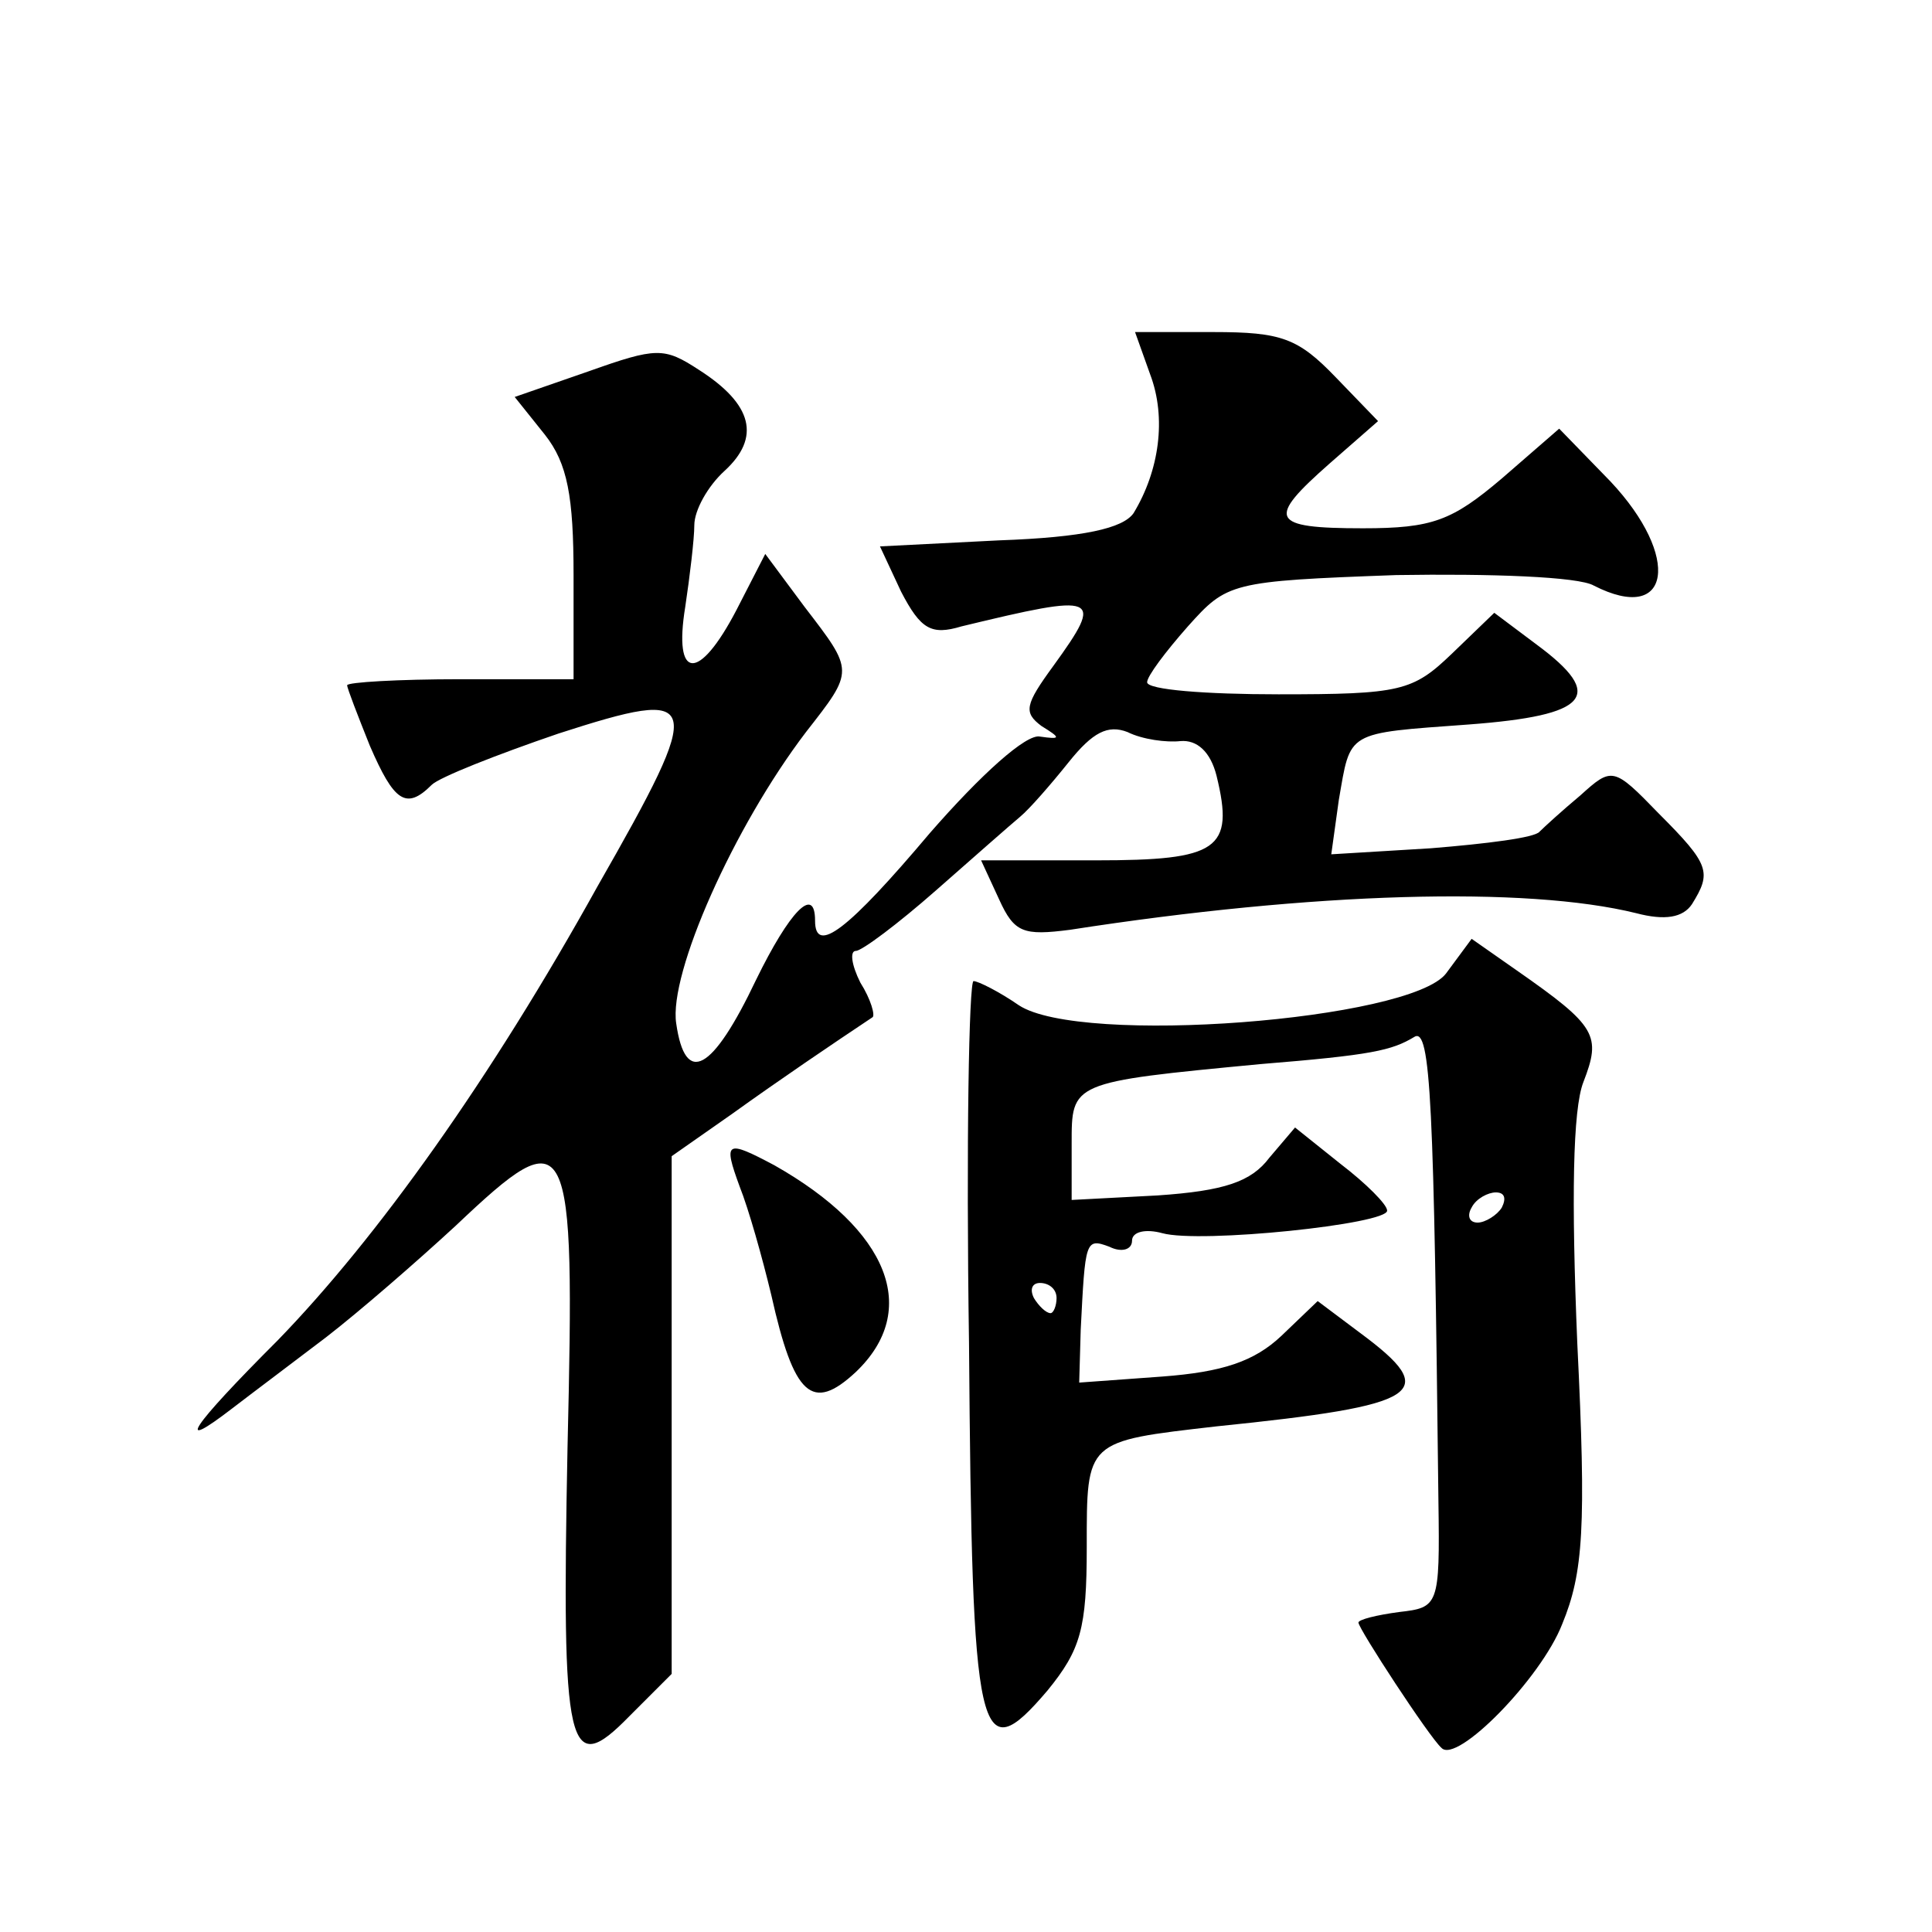
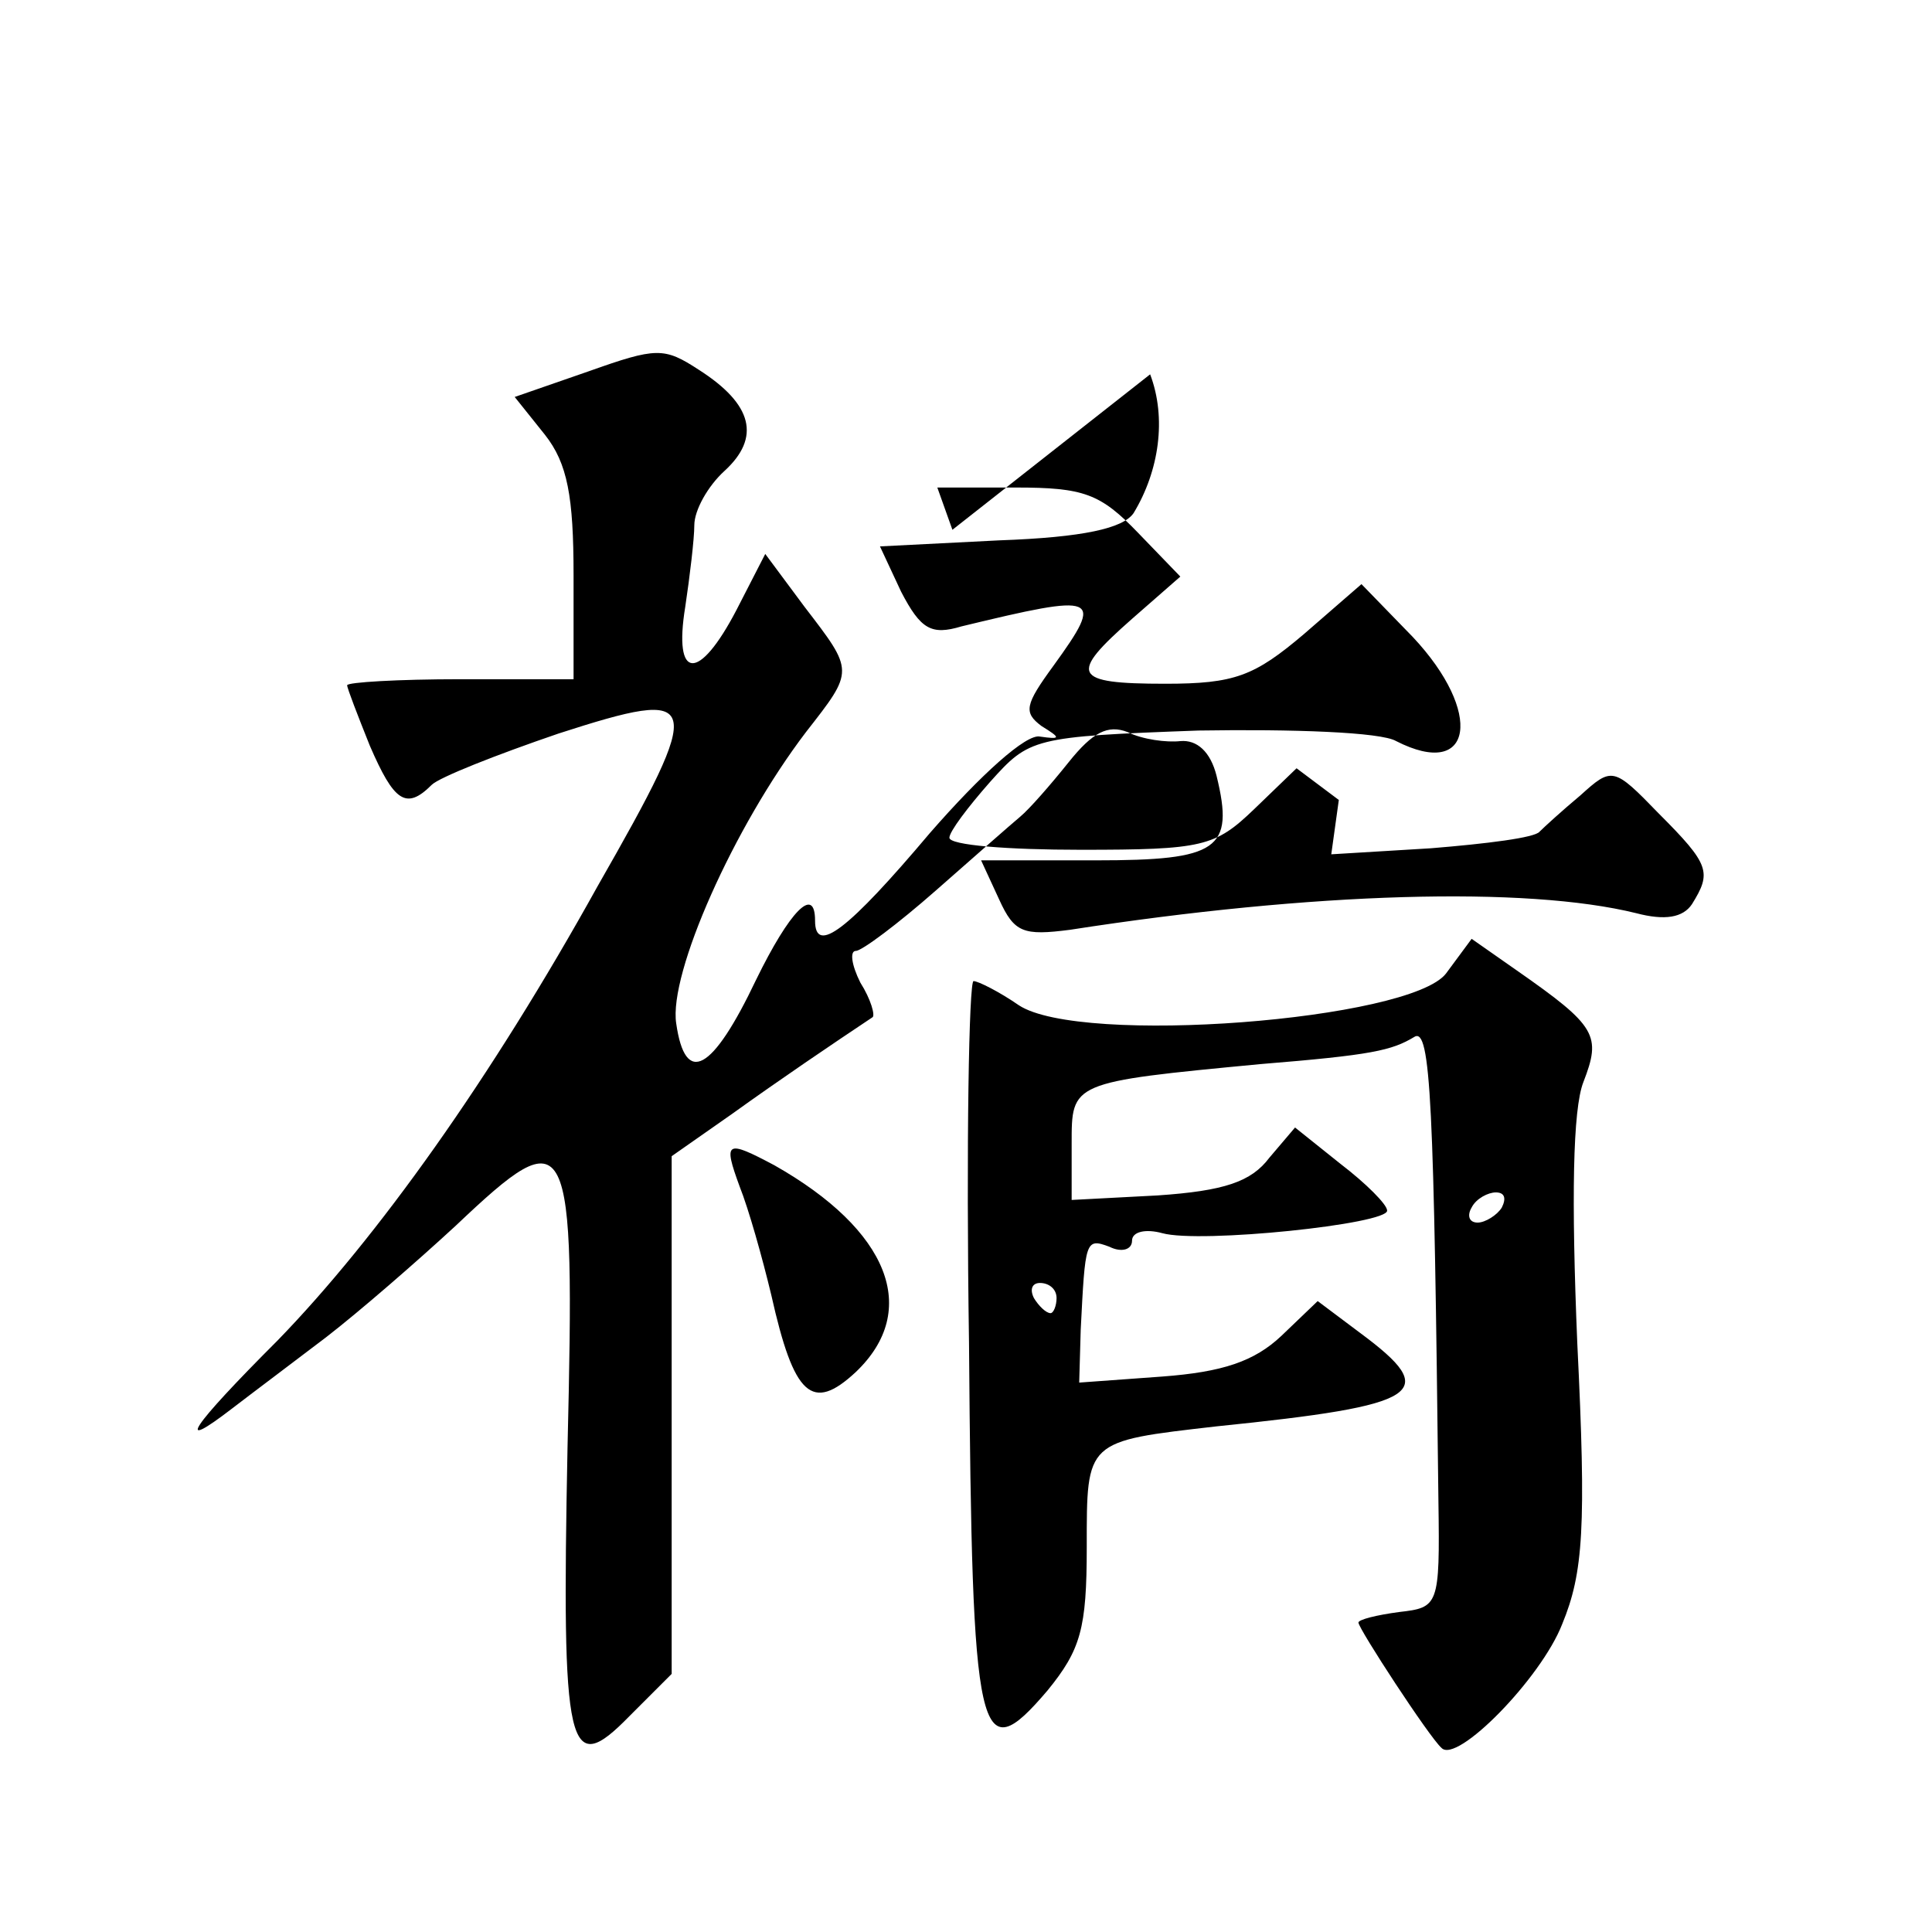
<svg xmlns="http://www.w3.org/2000/svg" version="1.0" width="128pt" height="128pt" viewBox="0 0 128 128" preserveAspectRatio="xMidYMid meet">
  <g transform="translate(0,128) scale(0.1,-0.1)" fill="#0" stroke="none">
-     <path d="M762 1032 c11 -29 6 -64 -11 -92 -7 -10 -33 -16 -89 -18 l-79 -4 14 -30 c13 -25 20 -29 40 -23 91 22 95 21 61 -26 -19 -26 -20 -31 -8 -40 13 -8 13 -9 -1 -7 -9 2 -39 -25 -73 -64 -54 -64 -76 -81 -76 -58 0 24 -17 6 -39 -39 -29 -61 -47 -71 -53 -29 -5 33 38 130 86 193 32 41 32 40 -1 83 l-26 35 -19 -37 c-25 -48 -42 -47 -34 2 3 20 6 45 6 54 0 10 9 26 20 36 24 22 19 44 -17 67 -23 15 -28 15 -73 -1 l-49 -17 20 -25 c15 -19 19 -41 19 -93 l0 -69 -75 0 c-41 0 -75 -2 -75 -4 0 -2 7 -20 15 -40 16 -37 24 -43 41 -26 5 5 43 20 84 34 96 31 98 25 26 -101 -71 -128 -146 -233 -212 -301 -58 -58 -69 -75 -30 -45 13 10 41 31 62 47 22 17 60 50 86 74 76 72 79 65 74 -147 -4 -202 0 -220 41 -178 l28 28 0 171 0 172 40 28 c32 23 66 46 93 64 2 1 -1 12 -8 23 -6 12 -7 21 -3 21 4 0 28 18 53 40 25 22 50 44 56 49 6 5 20 21 32 36 16 20 26 25 39 20 10 -5 26 -7 35 -6 11 1 20 -7 24 -23 12 -49 1 -56 -80 -56 l-76 0 12 -26 c10 -22 16 -24 47 -20 161 25 302 29 375 11 19 -5 31 -3 37 6 13 21 12 26 -22 60 -30 31 -31 31 -52 12 -12 -10 -24 -21 -27 -24 -3 -4 -35 -8 -72 -11 l-66 -4 5 36 c8 46 4 44 86 50 80 6 91 19 45 53 l-28 21 -28 -27 c-26 -25 -34 -27 -115 -27 -48 0 -87 3 -87 8 0 4 12 20 27 37 26 29 28 30 138 34 62 1 121 -1 131 -7 51 -26 58 19 11 69 l-34 35 -38 -33 c-33 -28 -46 -33 -92 -33 -62 0 -64 6 -22 43 l32 28 -28 29 c-25 26 -36 30 -81 30 l-52 0 10 -28z M958 635 c-24 -31 -242 -48 -283 -21 -13 9 -27 16 -30 16 -3 0 -5 -108 -3 -240 2 -265 6 -284 52 -230 22 27 26 41 26 95 0 71 -1 70 86 80 137 14 149 22 95 62 l-28 21 -24 -23 c-18 -17 -39 -24 -79 -27 l-55 -4 1 35 c3 59 3 61 19 55 8 -4 15 -2 15 4 0 6 9 8 20 5 25 -7 150 6 149 15 0 4 -14 18 -31 31 l-30 24 -17 -20 c-12 -16 -30 -22 -74 -25 l-57 -3 0 37 c0 41 -1 41 125 53 74 6 87 9 102 18 11 7 13 -45 16 -308 1 -69 0 -70 -26 -73 -15 -2 -27 -5 -27 -7 0 -4 47 -76 55 -83 10 -11 66 46 80 82 14 34 16 64 10 186 -4 96 -3 155 4 173 12 31 9 37 -44 74 l-30 21 -17 -23z m37 -155 c-3 -5 -11 -10 -16 -10 -6 0 -7 5 -4 10 3 6 11 10 16 10 6 0 7 -4 4 -10z m-295 -60 c0 -5 -2 -10 -4 -10 -3 0 -8 5 -11 10 -3 6 -1 10 4 10 6 0 11 -4 11 -10z M490 494 c6 -15 15 -47 21 -72 15 -67 27 -78 56 -51 43 41 22 94 -54 137 -32 17 -34 16 -23 -14z" />
+     <path d="M762 1032 c11 -29 6 -64 -11 -92 -7 -10 -33 -16 -89 -18 l-79 -4 14 -30 c13 -25 20 -29 40 -23 91 22 95 21 61 -26 -19 -26 -20 -31 -8 -40 13 -8 13 -9 -1 -7 -9 2 -39 -25 -73 -64 -54 -64 -76 -81 -76 -58 0 24 -17 6 -39 -39 -29 -61 -47 -71 -53 -29 -5 33 38 130 86 193 32 41 32 40 -1 83 l-26 35 -19 -37 c-25 -48 -42 -47 -34 2 3 20 6 45 6 54 0 10 9 26 20 36 24 22 19 44 -17 67 -23 15 -28 15 -73 -1 l-49 -17 20 -25 c15 -19 19 -41 19 -93 l0 -69 -75 0 c-41 0 -75 -2 -75 -4 0 -2 7 -20 15 -40 16 -37 24 -43 41 -26 5 5 43 20 84 34 96 31 98 25 26 -101 -71 -128 -146 -233 -212 -301 -58 -58 -69 -75 -30 -45 13 10 41 31 62 47 22 17 60 50 86 74 76 72 79 65 74 -147 -4 -202 0 -220 41 -178 l28 28 0 171 0 172 40 28 c32 23 66 46 93 64 2 1 -1 12 -8 23 -6 12 -7 21 -3 21 4 0 28 18 53 40 25 22 50 44 56 49 6 5 20 21 32 36 16 20 26 25 39 20 10 -5 26 -7 35 -6 11 1 20 -7 24 -23 12 -49 1 -56 -80 -56 l-76 0 12 -26 c10 -22 16 -24 47 -20 161 25 302 29 375 11 19 -5 31 -3 37 6 13 21 12 26 -22 60 -30 31 -31 31 -52 12 -12 -10 -24 -21 -27 -24 -3 -4 -35 -8 -72 -11 l-66 -4 5 36 l-28 21 -28 -27 c-26 -25 -34 -27 -115 -27 -48 0 -87 3 -87 8 0 4 12 20 27 37 26 29 28 30 138 34 62 1 121 -1 131 -7 51 -26 58 19 11 69 l-34 35 -38 -33 c-33 -28 -46 -33 -92 -33 -62 0 -64 6 -22 43 l32 28 -28 29 c-25 26 -36 30 -81 30 l-52 0 10 -28z M958 635 c-24 -31 -242 -48 -283 -21 -13 9 -27 16 -30 16 -3 0 -5 -108 -3 -240 2 -265 6 -284 52 -230 22 27 26 41 26 95 0 71 -1 70 86 80 137 14 149 22 95 62 l-28 21 -24 -23 c-18 -17 -39 -24 -79 -27 l-55 -4 1 35 c3 59 3 61 19 55 8 -4 15 -2 15 4 0 6 9 8 20 5 25 -7 150 6 149 15 0 4 -14 18 -31 31 l-30 24 -17 -20 c-12 -16 -30 -22 -74 -25 l-57 -3 0 37 c0 41 -1 41 125 53 74 6 87 9 102 18 11 7 13 -45 16 -308 1 -69 0 -70 -26 -73 -15 -2 -27 -5 -27 -7 0 -4 47 -76 55 -83 10 -11 66 46 80 82 14 34 16 64 10 186 -4 96 -3 155 4 173 12 31 9 37 -44 74 l-30 21 -17 -23z m37 -155 c-3 -5 -11 -10 -16 -10 -6 0 -7 5 -4 10 3 6 11 10 16 10 6 0 7 -4 4 -10z m-295 -60 c0 -5 -2 -10 -4 -10 -3 0 -8 5 -11 10 -3 6 -1 10 4 10 6 0 11 -4 11 -10z M490 494 c6 -15 15 -47 21 -72 15 -67 27 -78 56 -51 43 41 22 94 -54 137 -32 17 -34 16 -23 -14z" />
  </g>
</svg>